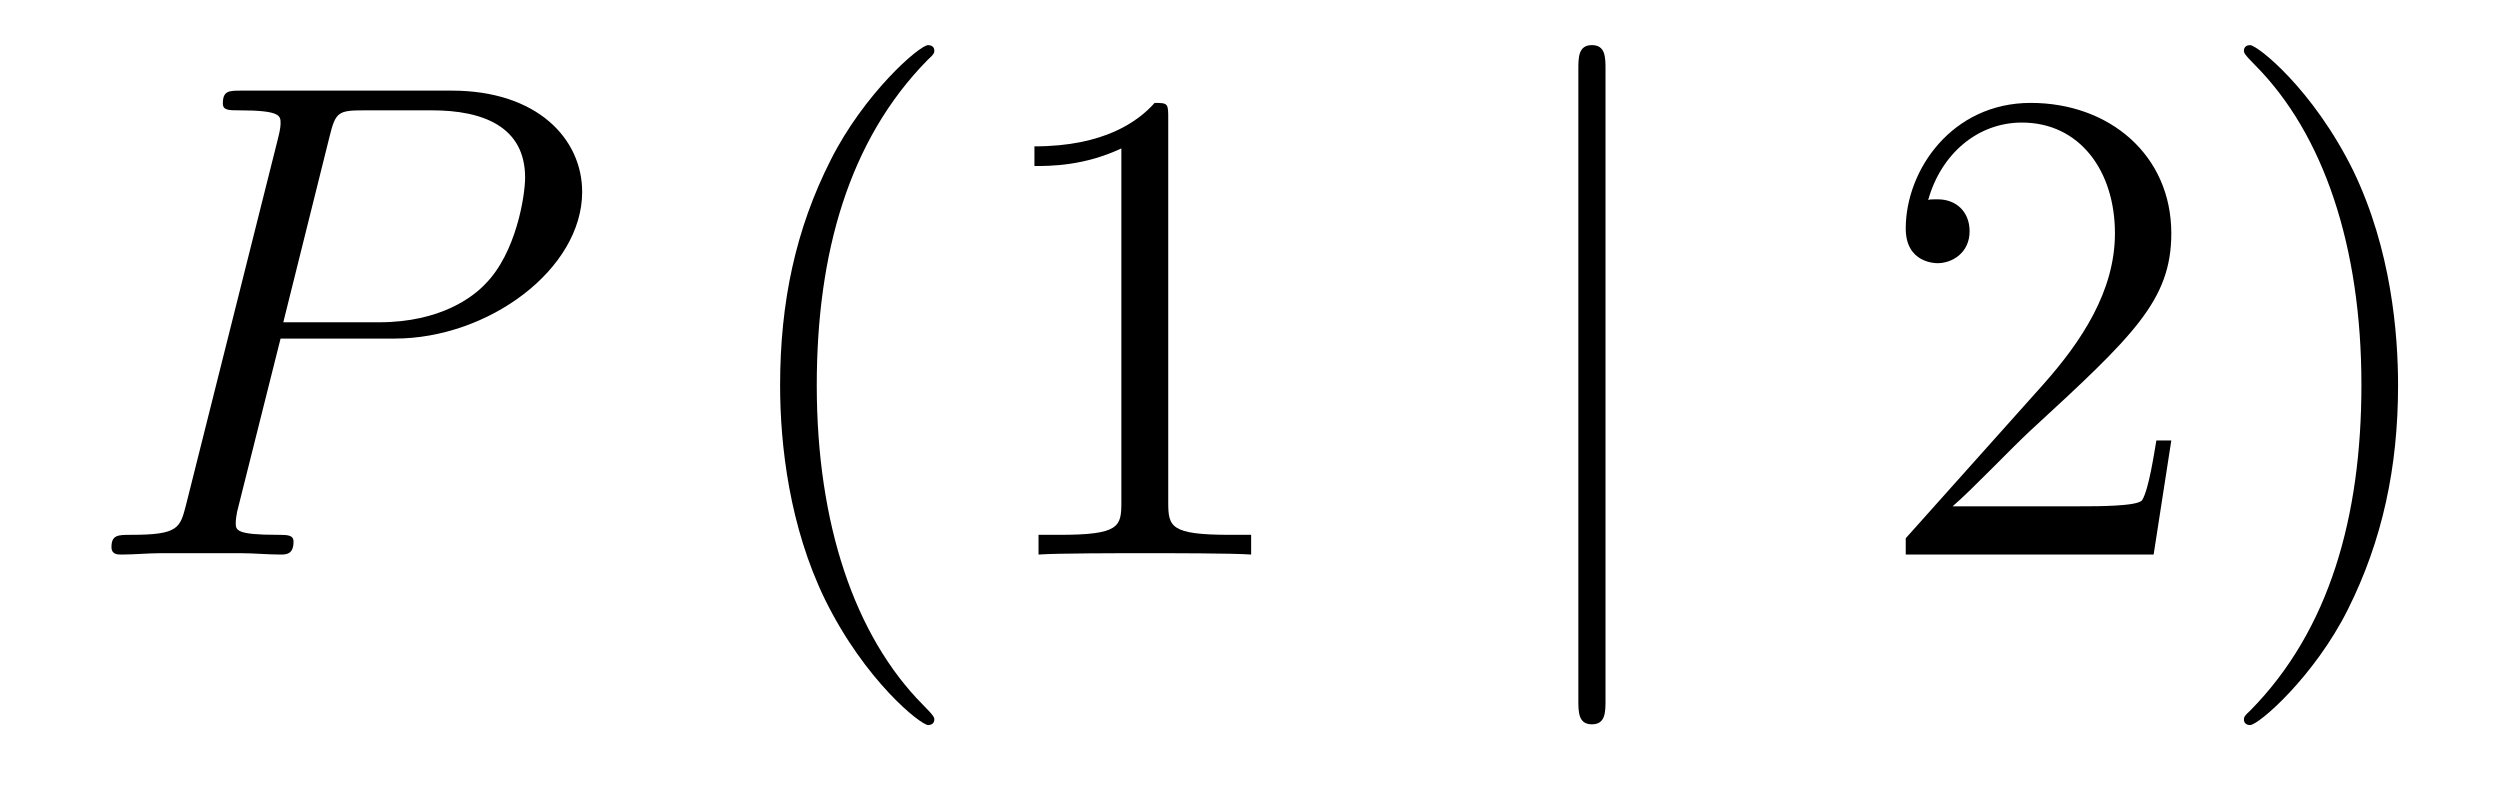
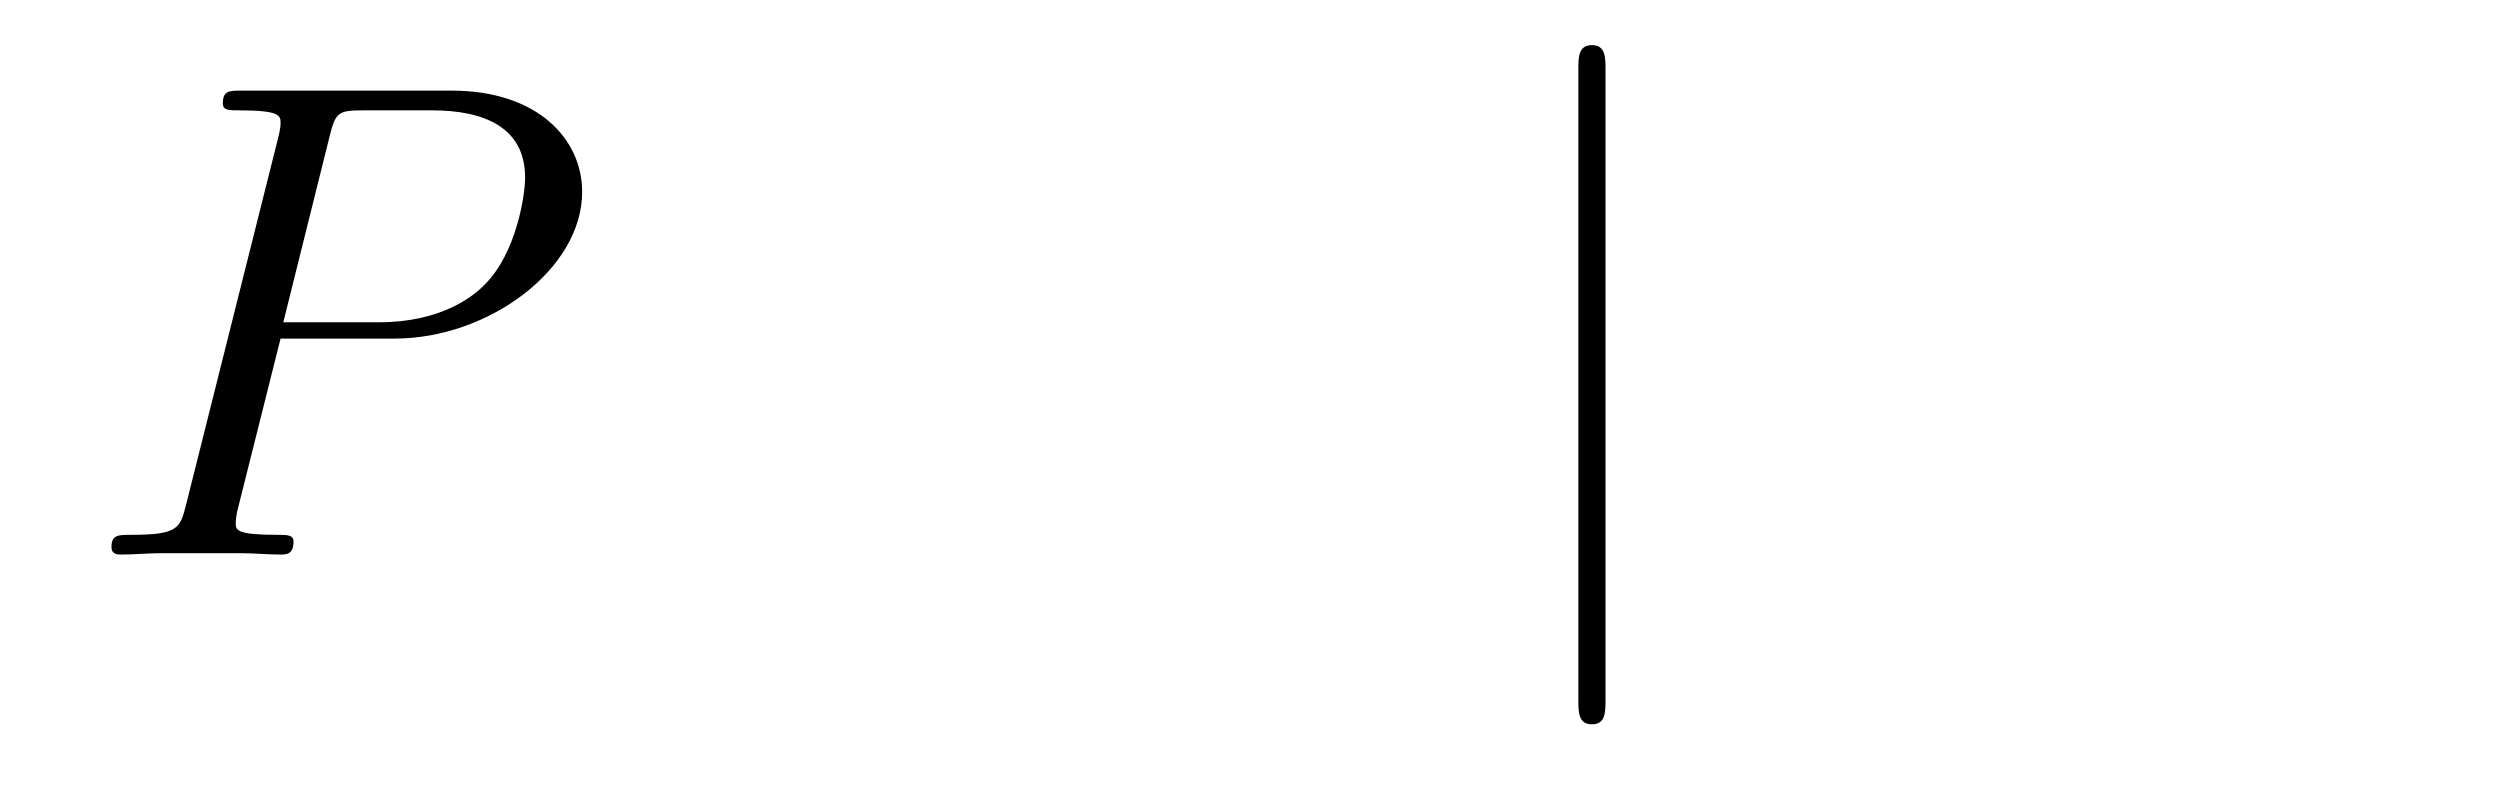
<svg xmlns="http://www.w3.org/2000/svg" height="14pt" version="1.1" viewBox="0 -14 44 14" width="44pt">
  <g id="page1">
    <g transform="matrix(1 0 0 1 -127 650)">
-       <path d="M131.938 -658.041H133.947C135.596 -658.041 137.246 -659.261 137.246 -660.623C137.246 -661.556 136.457 -662.405 134.951 -662.405H131.257C131.03 -662.405 130.922 -662.405 130.922 -662.178C130.922 -662.058 131.03 -662.058 131.209 -662.058C131.938 -662.058 131.938 -661.962 131.938 -661.831C131.938 -661.807 131.938 -661.735 131.891 -661.556L130.277 -655.125C130.169 -654.706 130.145 -654.587 129.308 -654.587C129.081 -654.587 128.962 -654.587 128.962 -654.372C128.962 -654.24 129.069 -654.24 129.141 -654.24C129.368 -654.24 129.608 -654.264 129.834 -654.264H131.233C131.46 -654.264 131.711 -654.24 131.938 -654.24C132.034 -654.24 132.166 -654.24 132.166 -654.467C132.166 -654.587 132.058 -654.587 131.879 -654.587C131.161 -654.587 131.149 -654.67 131.149 -654.79C131.149 -654.85 131.161 -654.933 131.173 -654.993L131.938 -658.041ZM132.799 -661.592C132.907 -662.034 132.954 -662.058 133.421 -662.058H134.604C135.501 -662.058 136.242 -661.771 136.242 -660.874C136.242 -660.564 136.087 -659.547 135.537 -658.998C135.333 -658.782 134.76 -658.328 133.672 -658.328H131.986L132.799 -661.592Z" fill-rule="evenodd" />
-       <path d="M143.444 -651.335C143.444 -651.371 143.444 -651.395 143.241 -651.598C142.045 -652.806 141.375 -654.778 141.375 -657.217C141.375 -659.536 141.937 -661.532 143.324 -662.943C143.444 -663.05 143.444 -663.074 143.444 -663.11C143.444 -663.182 143.384 -663.206 143.336 -663.206C143.181 -663.206 142.2 -662.345 141.615 -661.173C141.005 -659.966 140.73 -658.687 140.73 -657.217C140.73 -656.152 140.897 -654.73 141.519 -653.451C142.224 -652.017 143.205 -651.239 143.336 -651.239C143.384 -651.239 143.444 -651.263 143.444 -651.335ZM147.561 -661.902C147.561 -662.178 147.561 -662.189 147.322 -662.189C147.035 -661.867 146.438 -661.424 145.206 -661.424V-661.078C145.481 -661.078 146.079 -661.078 146.736 -661.388V-655.16C146.736 -654.73 146.701 -654.587 145.649 -654.587H145.278V-654.24C145.601 -654.264 146.76 -654.264 147.155 -654.264C147.549 -654.264 148.697 -654.264 149.02 -654.24V-654.587H148.649C147.597 -654.587 147.561 -654.73 147.561 -655.16V-661.902Z" fill-rule="evenodd" />
+       <path d="M131.938 -658.041H133.947C135.596 -658.041 137.246 -659.261 137.246 -660.623C137.246 -661.556 136.457 -662.405 134.951 -662.405H131.257C131.03 -662.405 130.922 -662.405 130.922 -662.178C130.922 -662.058 131.03 -662.058 131.209 -662.058C131.938 -662.058 131.938 -661.962 131.938 -661.831C131.938 -661.807 131.938 -661.735 131.891 -661.556L130.277 -655.125C130.169 -654.706 130.145 -654.587 129.308 -654.587C129.081 -654.587 128.962 -654.587 128.962 -654.372C128.962 -654.24 129.069 -654.24 129.141 -654.24C129.368 -654.24 129.608 -654.264 129.834 -654.264H131.233C131.46 -654.264 131.711 -654.24 131.938 -654.24C132.034 -654.24 132.166 -654.24 132.166 -654.467C132.166 -654.587 132.058 -654.587 131.879 -654.587C131.161 -654.587 131.149 -654.67 131.149 -654.79C131.149 -654.85 131.161 -654.933 131.173 -654.993L131.938 -658.041ZM132.799 -661.592C132.907 -662.034 132.954 -662.058 133.421 -662.058H134.604C135.501 -662.058 136.242 -661.771 136.242 -660.874C136.242 -660.564 136.087 -659.547 135.537 -658.998C135.333 -658.782 134.76 -658.328 133.672 -658.328H131.986Z" fill-rule="evenodd" />
      <path d="M155.257 -662.775C155.257 -662.99 155.257 -663.206 155.018 -663.206C154.779 -663.206 154.779 -662.99 154.779 -662.775V-651.682C154.779 -651.467 154.779 -651.252 155.018 -651.252C155.257 -651.252 155.257 -651.467 155.257 -651.682V-662.775Z" fill-rule="evenodd" />
-       <path d="M165.215 -656.248H164.952C164.916 -656.045 164.821 -655.387 164.701 -655.196C164.618 -655.089 163.936 -655.089 163.578 -655.089H161.366C161.689 -655.364 162.418 -656.129 162.729 -656.416C164.546 -658.089 165.215 -658.711 165.215 -659.894C165.215 -661.269 164.127 -662.189 162.741 -662.189C161.354 -662.189 160.541 -661.006 160.541 -659.978C160.541 -659.368 161.067 -659.368 161.103 -659.368C161.354 -659.368 161.665 -659.547 161.665 -659.93C161.665 -660.265 161.438 -660.492 161.103 -660.492C160.995 -660.492 160.972 -660.492 160.936 -660.48C161.163 -661.293 161.808 -661.843 162.585 -661.843C163.601 -661.843 164.223 -660.994 164.223 -659.894C164.223 -658.878 163.637 -657.993 162.956 -657.228L160.541 -654.527V-654.24H164.904L165.215 -656.248ZM169.206 -657.217C169.206 -658.125 169.087 -659.607 168.418 -660.994C167.712 -662.428 166.732 -663.206 166.6 -663.206C166.553 -663.206 166.493 -663.182 166.493 -663.11C166.493 -663.074 166.493 -663.05 166.696 -662.847C167.892 -661.64 168.561 -659.667 168.561 -657.228C168.561 -654.909 167.999 -652.913 166.612 -651.502C166.493 -651.395 166.493 -651.371 166.493 -651.335C166.493 -651.263 166.553 -651.239 166.6 -651.239C166.756 -651.239 167.736 -652.1 168.322 -653.272C168.932 -654.491 169.206 -655.782 169.206 -657.217Z" fill-rule="evenodd" />
    </g>
  </g>
</svg>